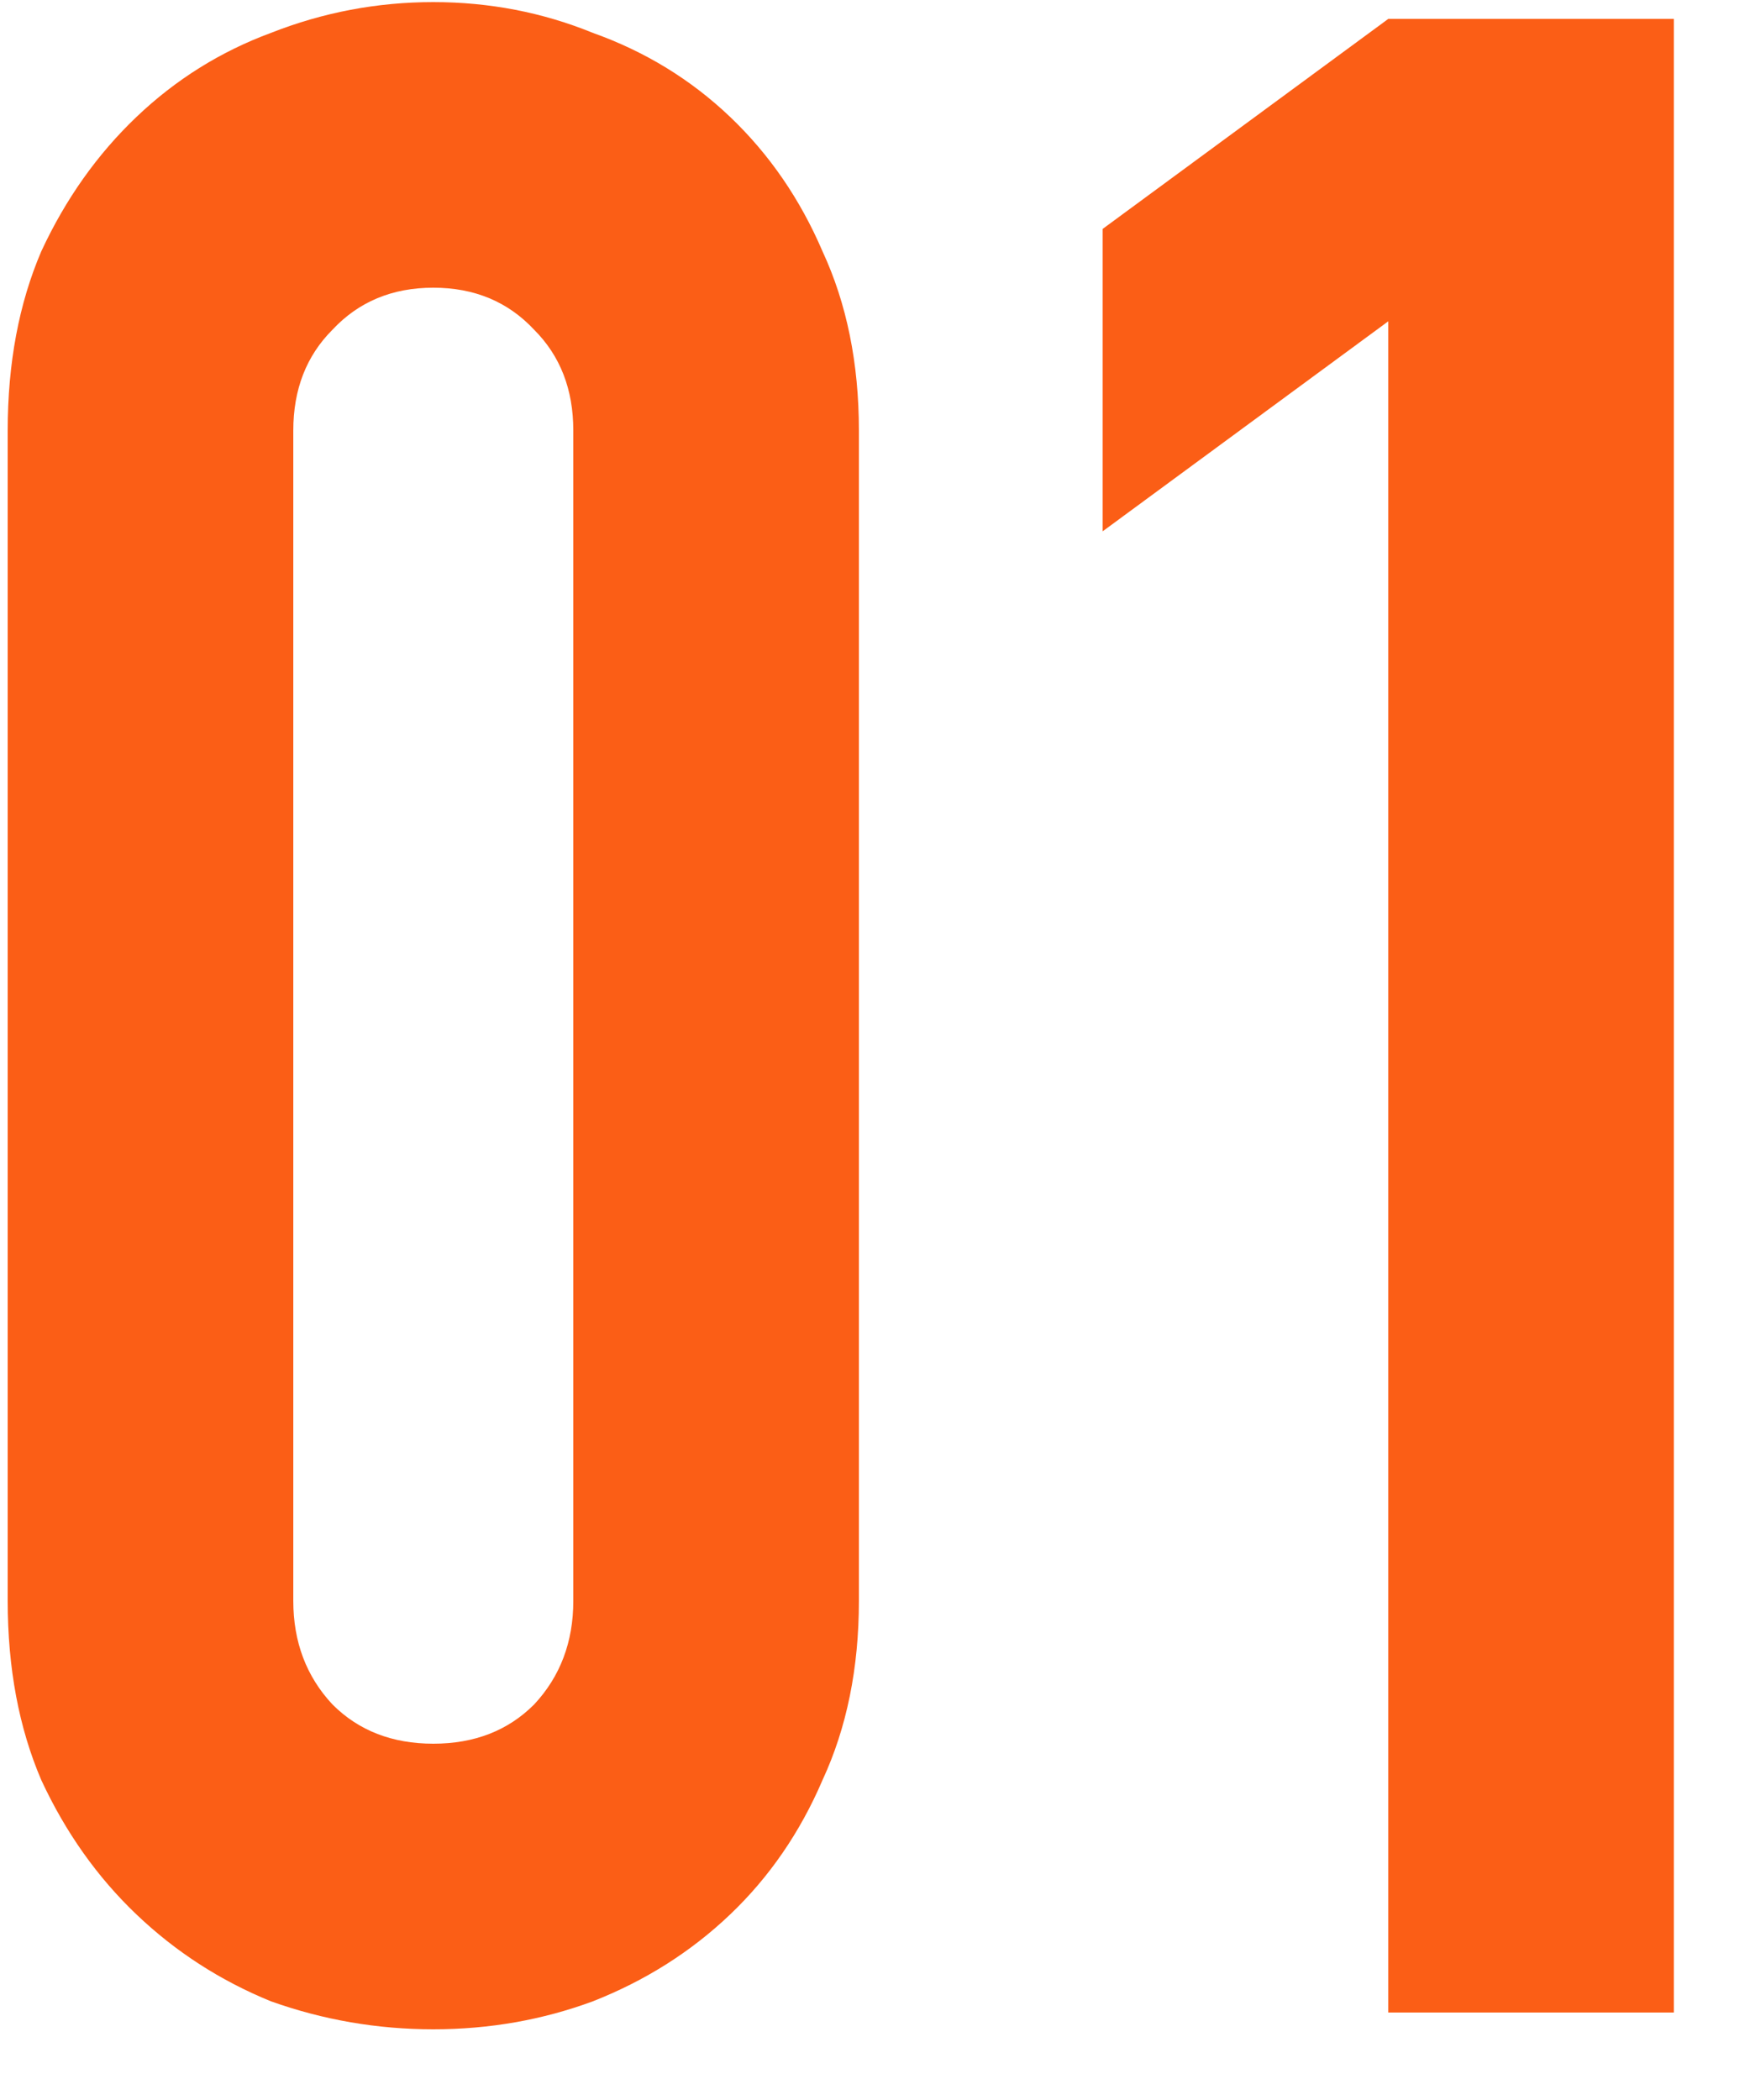
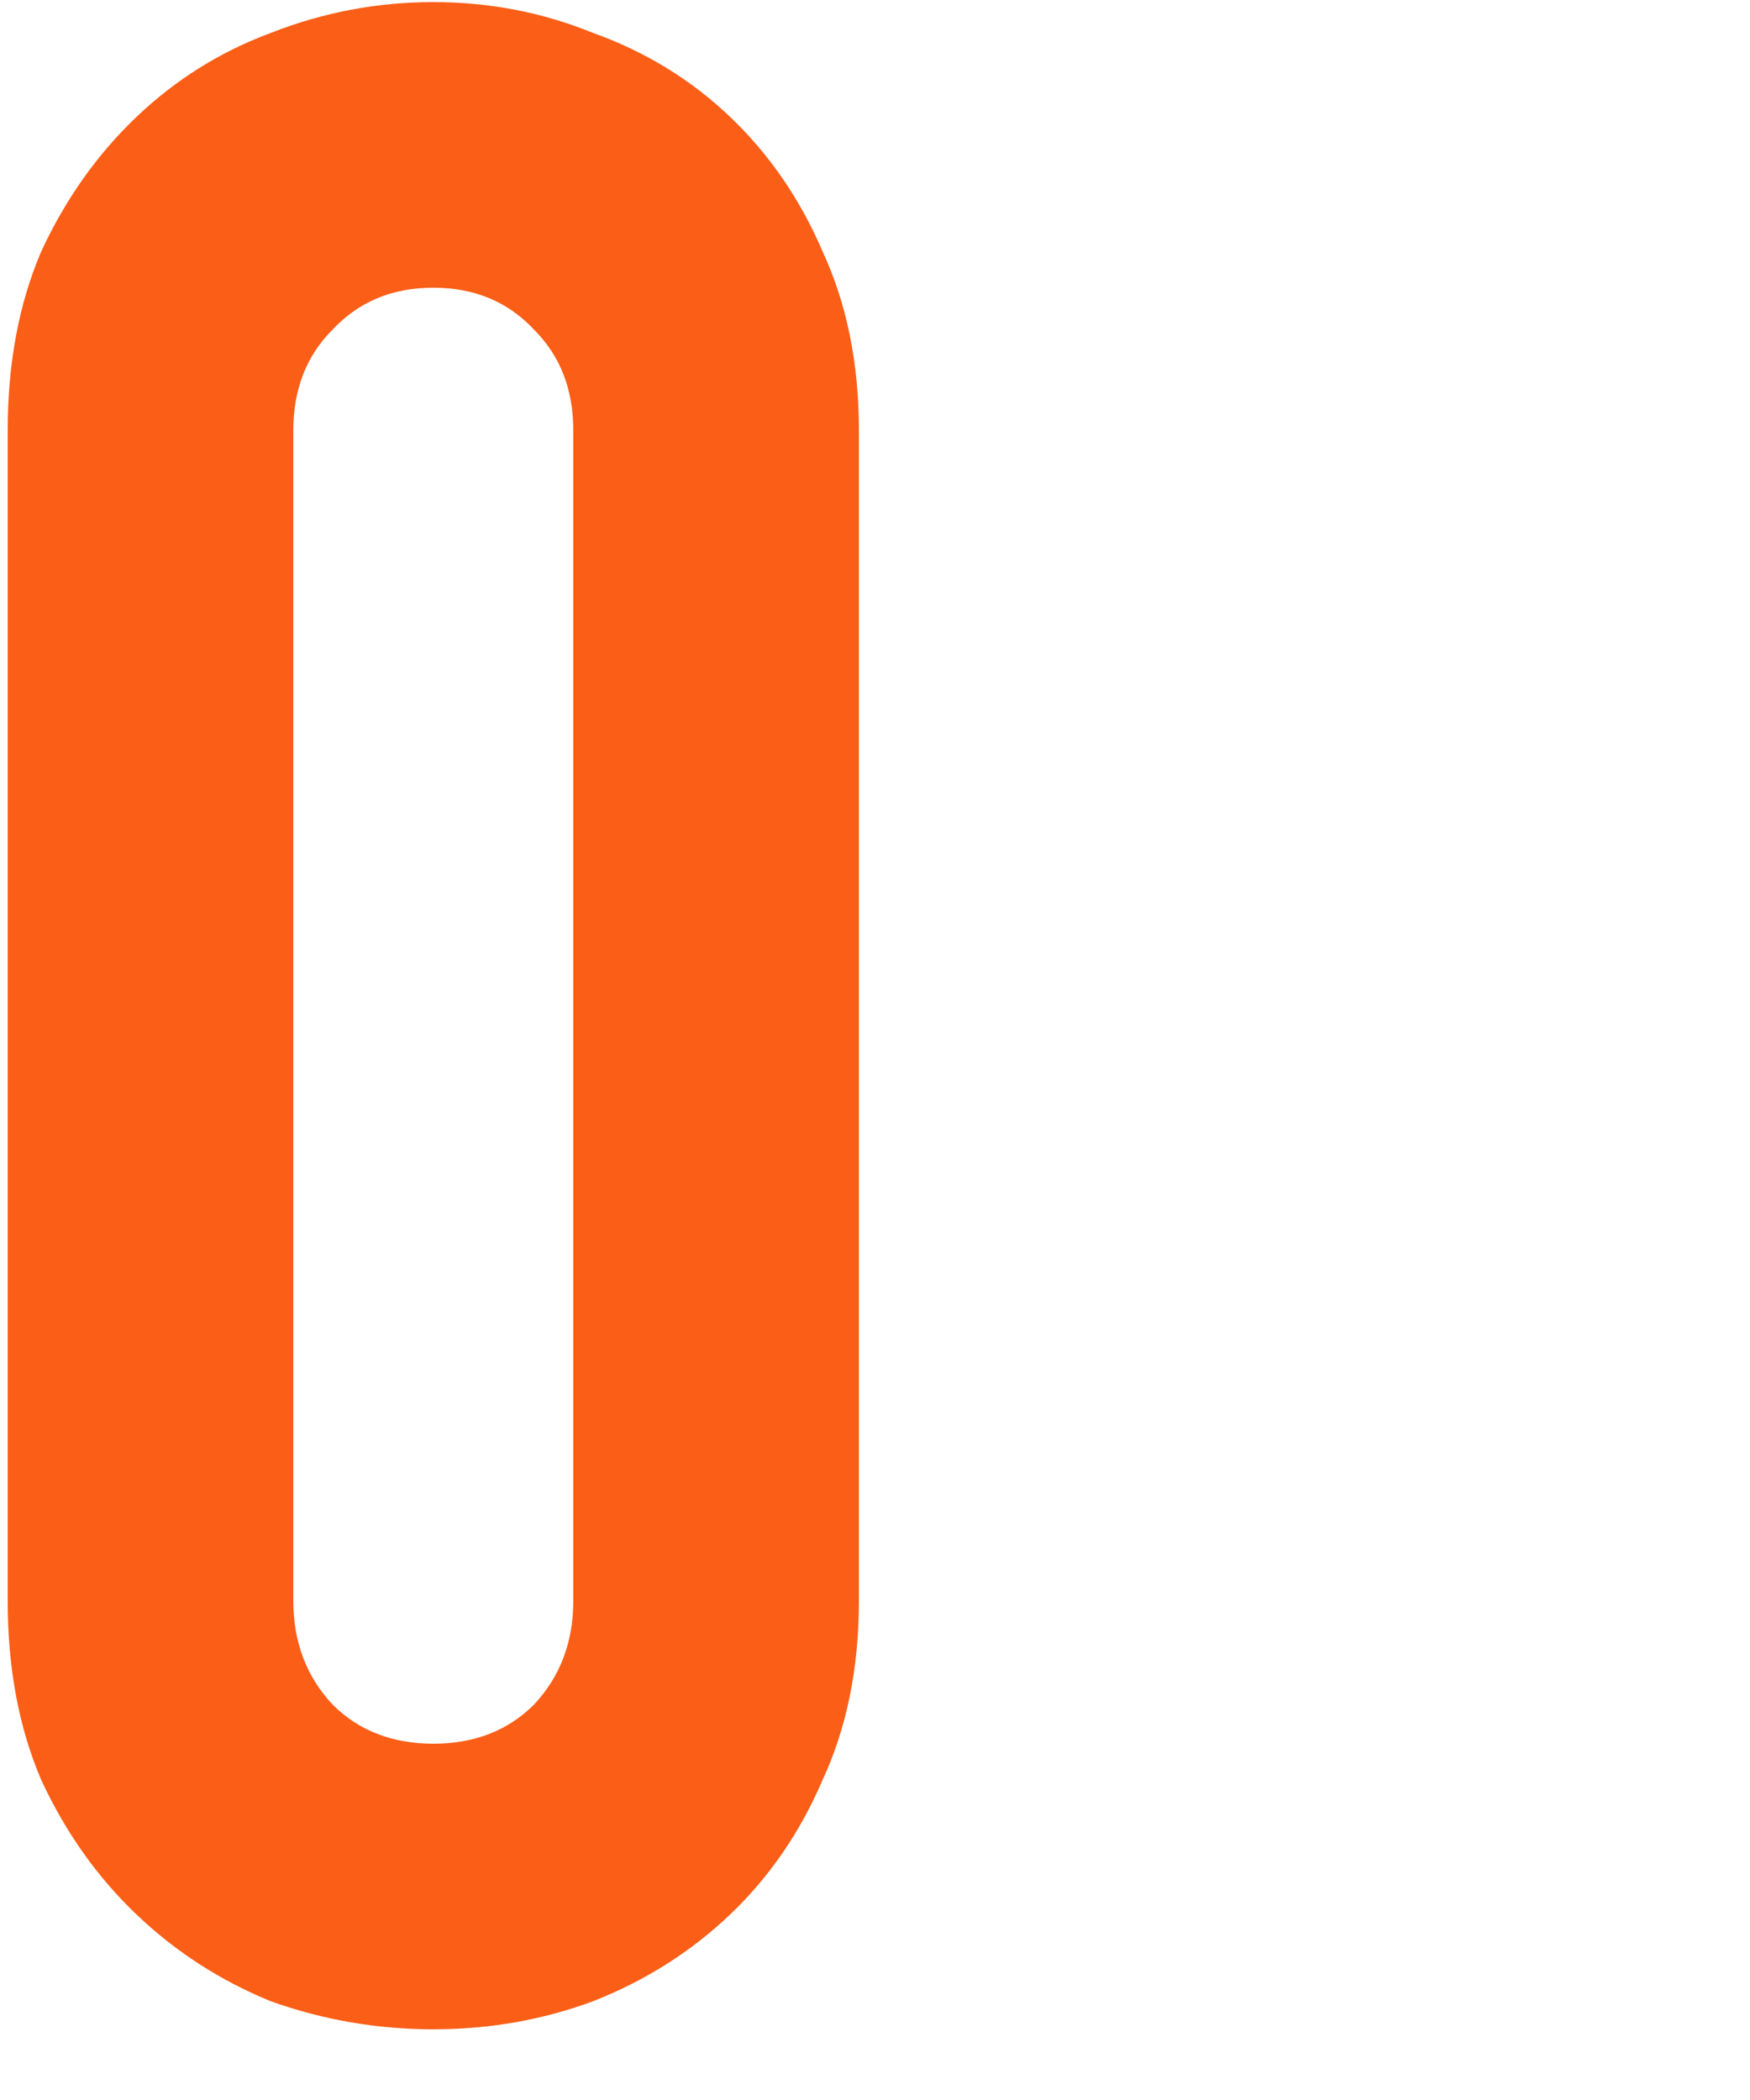
<svg xmlns="http://www.w3.org/2000/svg" width="20" height="24" viewBox="0 0 20 24" fill="none">
-   <path d="M15.866 23V3.672L12.602 6.072V2.616L15.866 0.216H19.13V23H15.866Z" fill="#FB5E16" />
  <path d="M0.088 4.92C0.088 4.152 0.216 3.469 0.472 2.872C0.749 2.275 1.112 1.763 1.56 1.336C2.008 0.909 2.52 0.589 3.096 0.376C3.693 0.141 4.312 0.024 4.952 0.024C5.592 0.024 6.2 0.141 6.776 0.376C7.373 0.589 7.896 0.909 8.344 1.336C8.792 1.763 9.144 2.275 9.4 2.872C9.677 3.469 9.816 4.152 9.816 4.92V18.296C9.816 19.064 9.677 19.747 9.4 20.344C9.144 20.941 8.792 21.453 8.344 21.88C7.896 22.307 7.373 22.637 6.776 22.872C6.2 23.085 5.592 23.192 4.952 23.192C4.312 23.192 3.693 23.085 3.096 22.872C2.52 22.637 2.008 22.307 1.56 21.88C1.112 21.453 0.749 20.941 0.472 20.344C0.216 19.747 0.088 19.064 0.088 18.296V4.92ZM3.352 18.296C3.352 18.765 3.501 19.16 3.8 19.48C4.099 19.779 4.483 19.928 4.952 19.928C5.421 19.928 5.805 19.779 6.104 19.48C6.403 19.16 6.552 18.765 6.552 18.296V4.92C6.552 4.451 6.403 4.067 6.104 3.768C5.805 3.448 5.421 3.288 4.952 3.288C4.483 3.288 4.099 3.448 3.8 3.768C3.501 4.067 3.352 4.451 3.352 4.92V18.296Z" fill="#FB5E16" />
</svg>